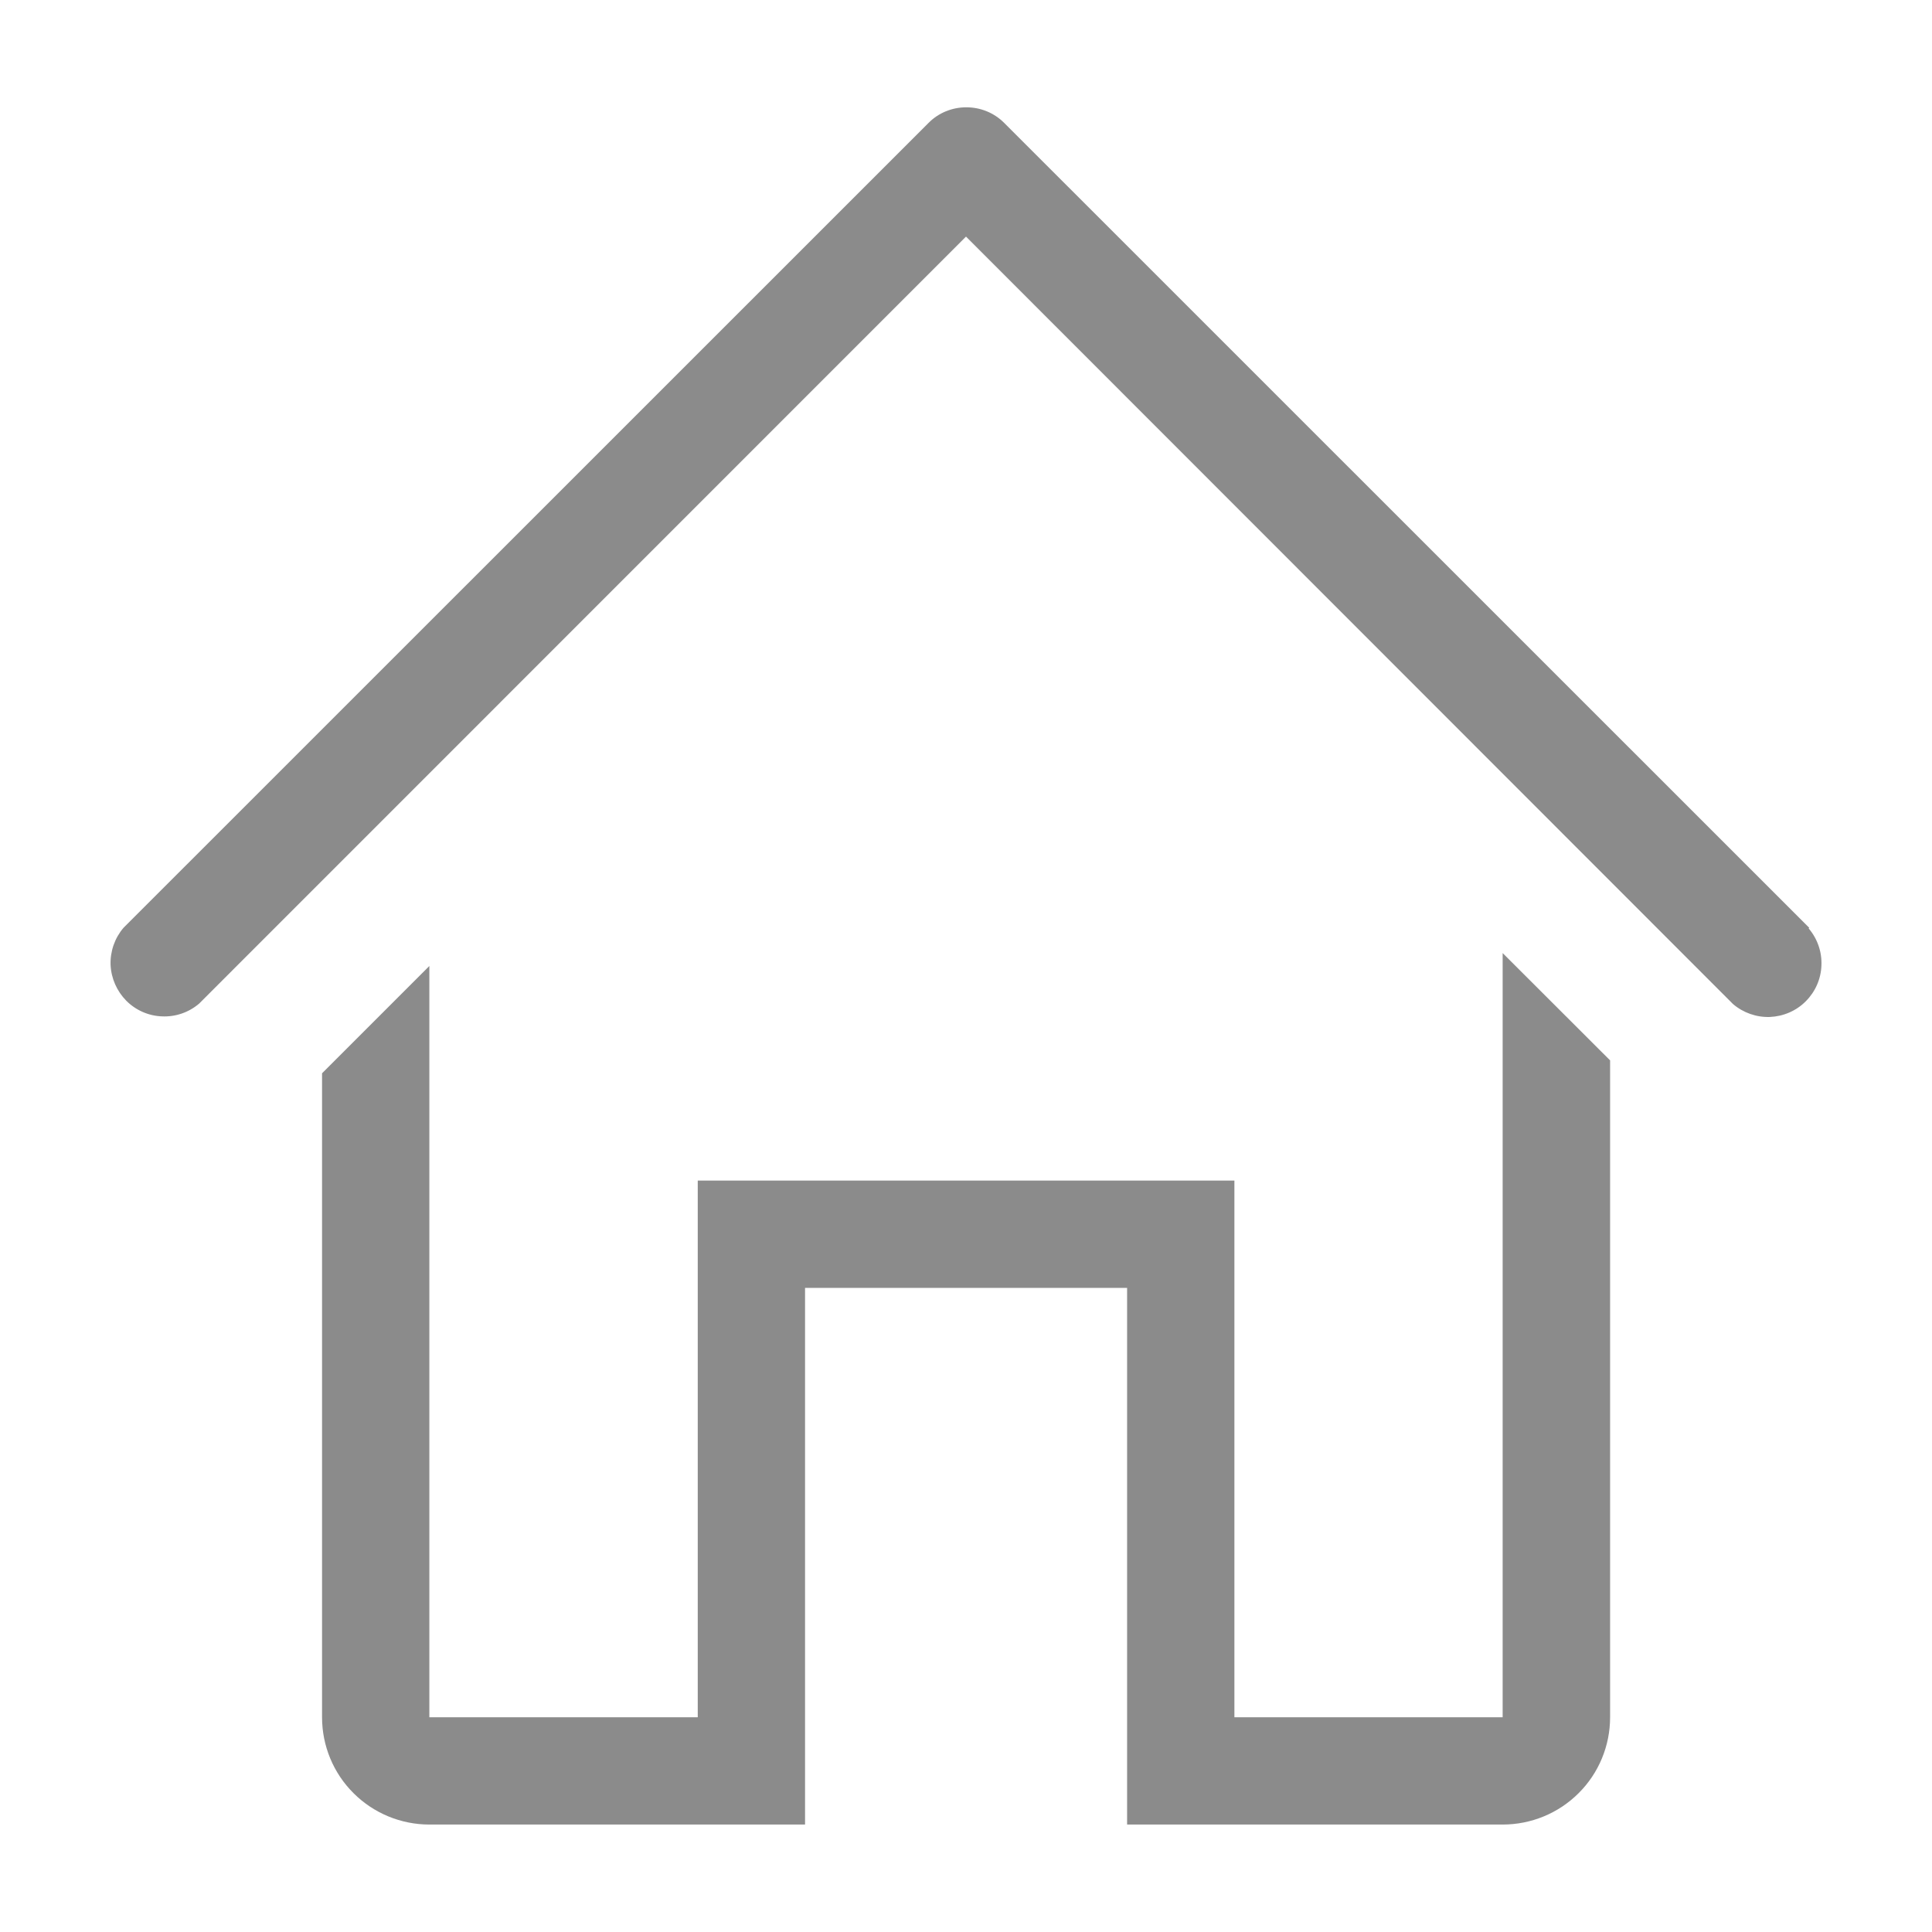
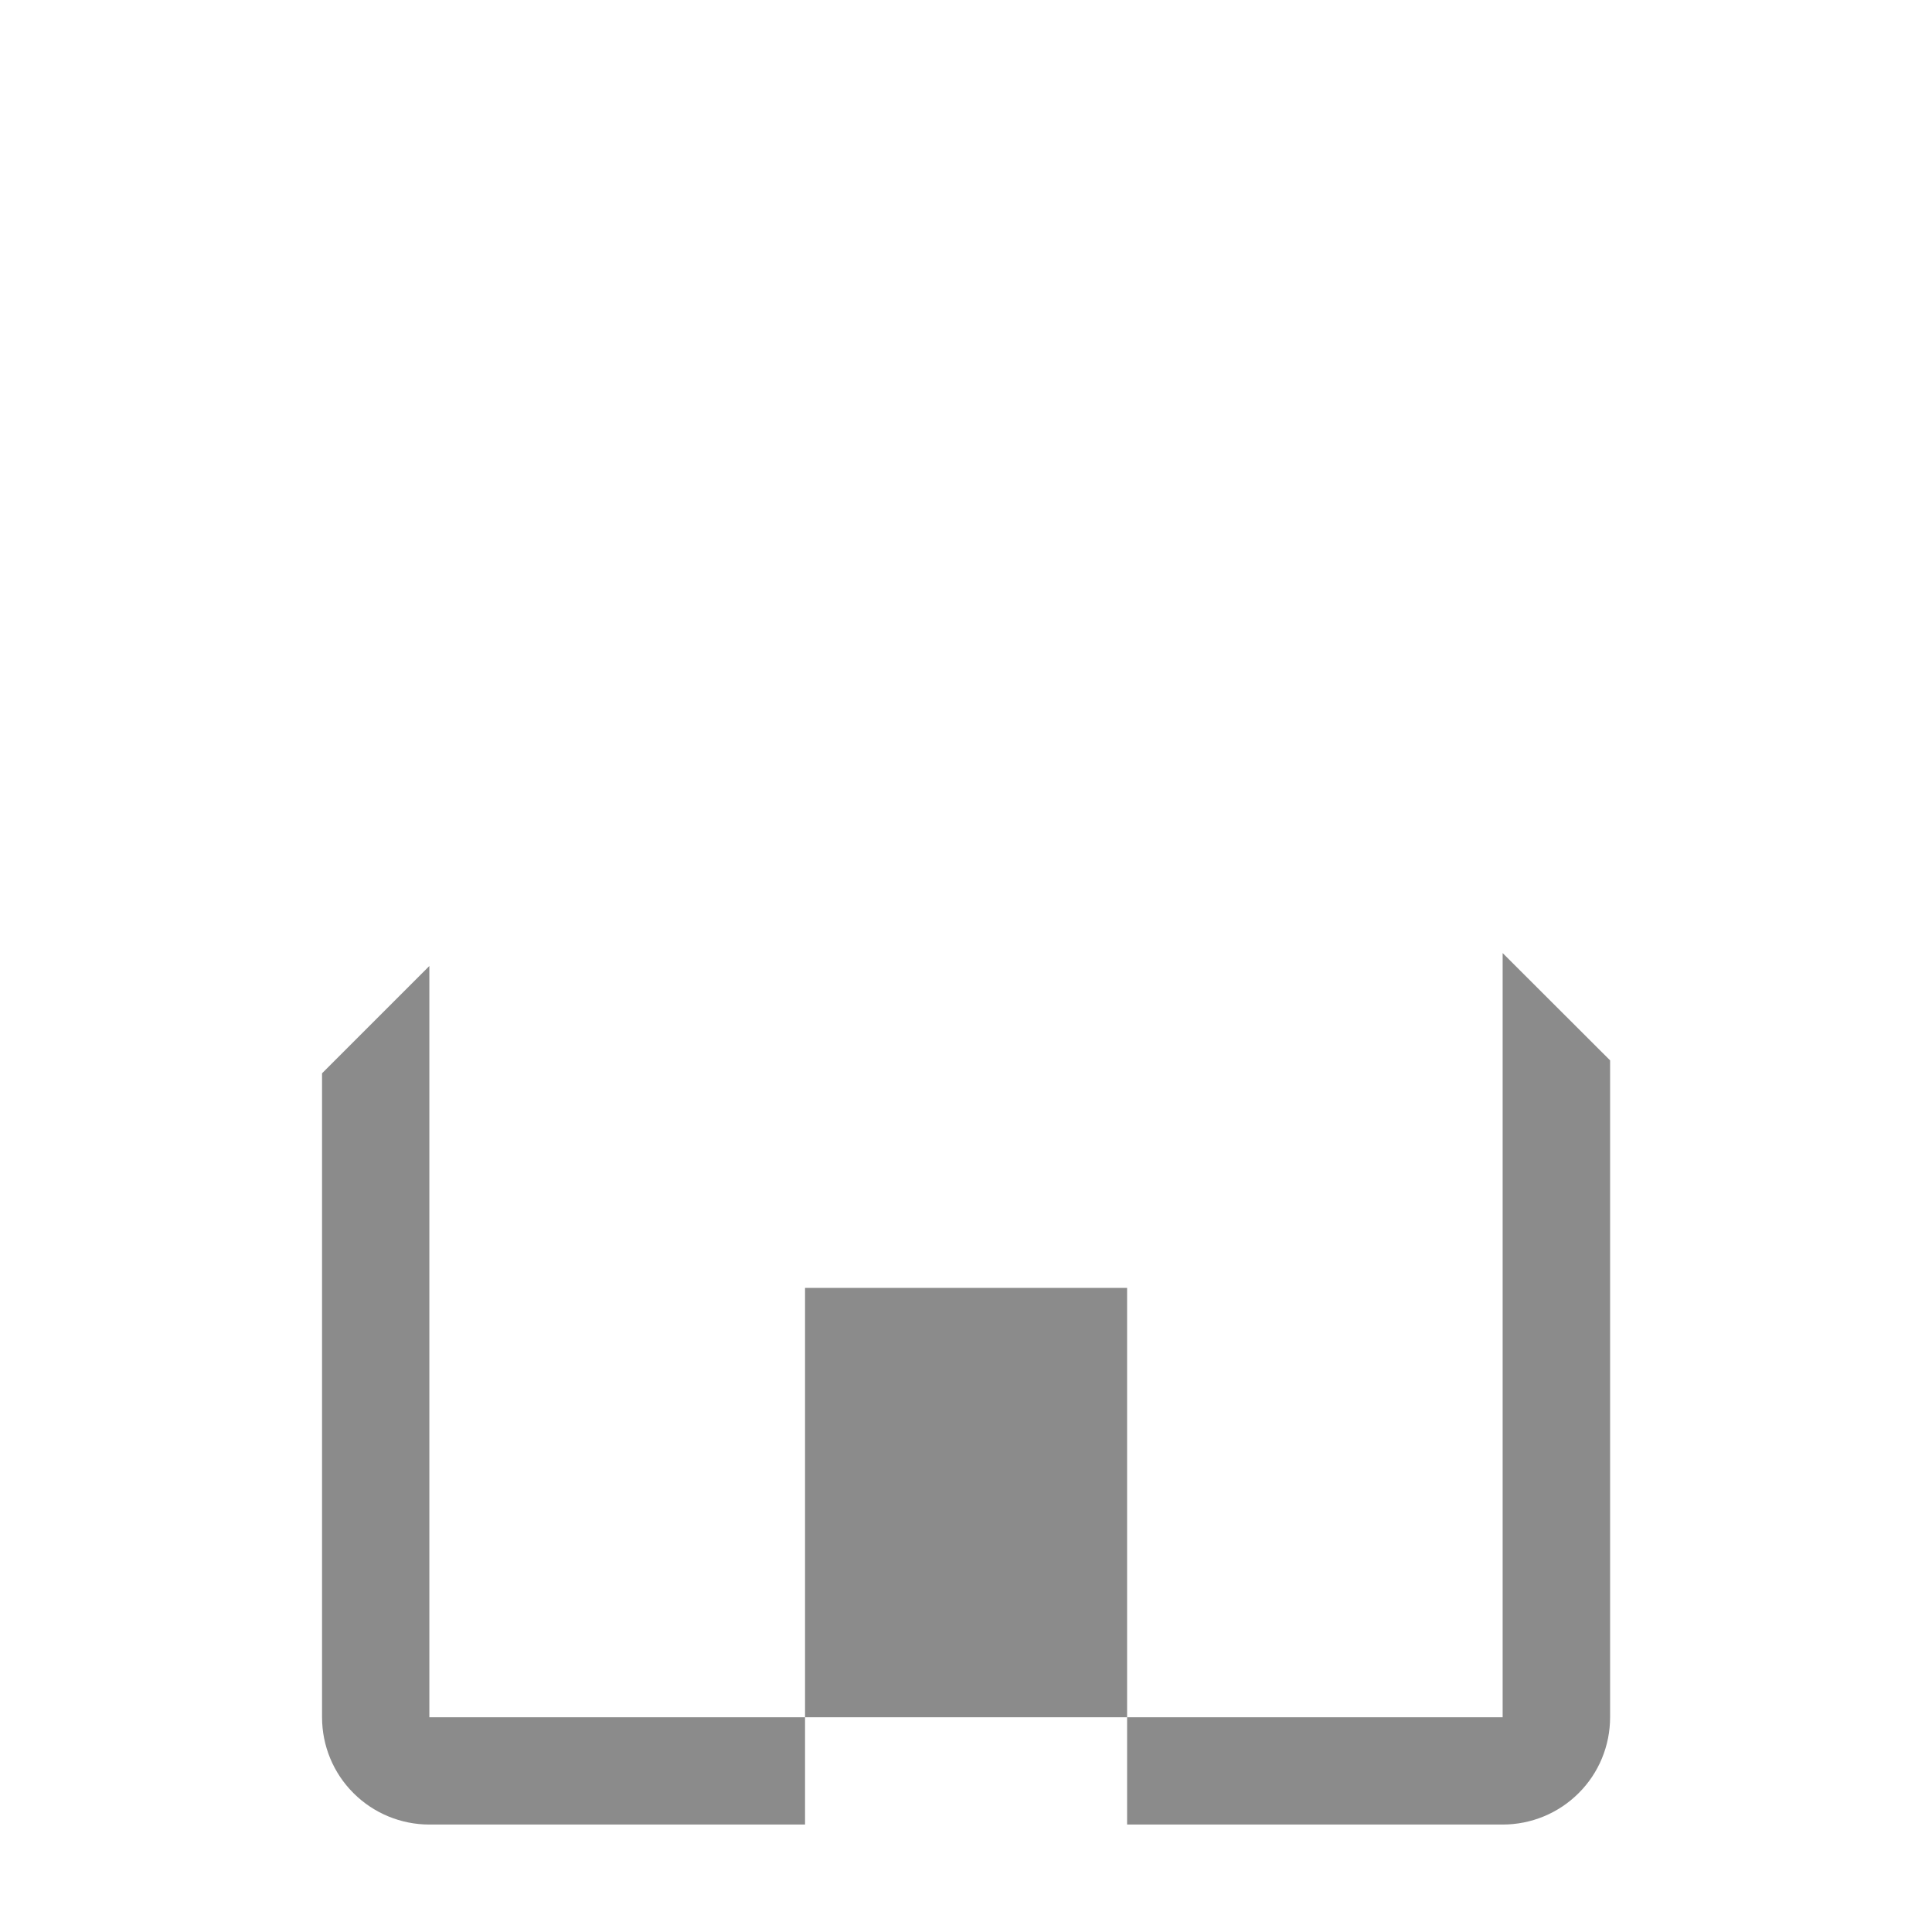
<svg xmlns="http://www.w3.org/2000/svg" width="13" height="13" viewBox="0 0 13 13" fill="none">
  <g opacity="0.5">
-     <path d="M12.174 6.243L6.757 0.827C6.689 0.759 6.598 0.722 6.502 0.722C6.407 0.722 6.315 0.759 6.248 0.827L0.831 6.243C0.772 6.312 0.741 6.401 0.744 6.492C0.748 6.583 0.786 6.669 0.85 6.734C0.914 6.798 1 6.836 1.091 6.839C1.182 6.843 1.271 6.812 1.34 6.753L6.5 1.592L11.661 6.756C11.73 6.815 11.819 6.846 11.909 6.843C12 6.839 12.087 6.802 12.151 6.737C12.215 6.673 12.253 6.587 12.256 6.496C12.26 6.405 12.229 6.316 12.17 6.247L12.174 6.243Z" fill="#181818" />
-     <path d="M10.111 11.555H8.306V7.944H4.695V11.555H2.889V6.5L2.167 7.222V11.555C2.167 11.747 2.243 11.931 2.379 12.066C2.514 12.201 2.698 12.277 2.889 12.277H5.417V8.666H7.584V12.277H10.111C10.303 12.277 10.487 12.201 10.622 12.066C10.758 11.931 10.834 11.747 10.834 11.555V7.135L10.111 6.413V11.555Z" fill="#181818" />
+     <path d="M10.111 11.555H8.306H4.695V11.555H2.889V6.5L2.167 7.222V11.555C2.167 11.747 2.243 11.931 2.379 12.066C2.514 12.201 2.698 12.277 2.889 12.277H5.417V8.666H7.584V12.277H10.111C10.303 12.277 10.487 12.201 10.622 12.066C10.758 11.931 10.834 11.747 10.834 11.555V7.135L10.111 6.413V11.555Z" fill="#181818" />
  </g>
</svg>